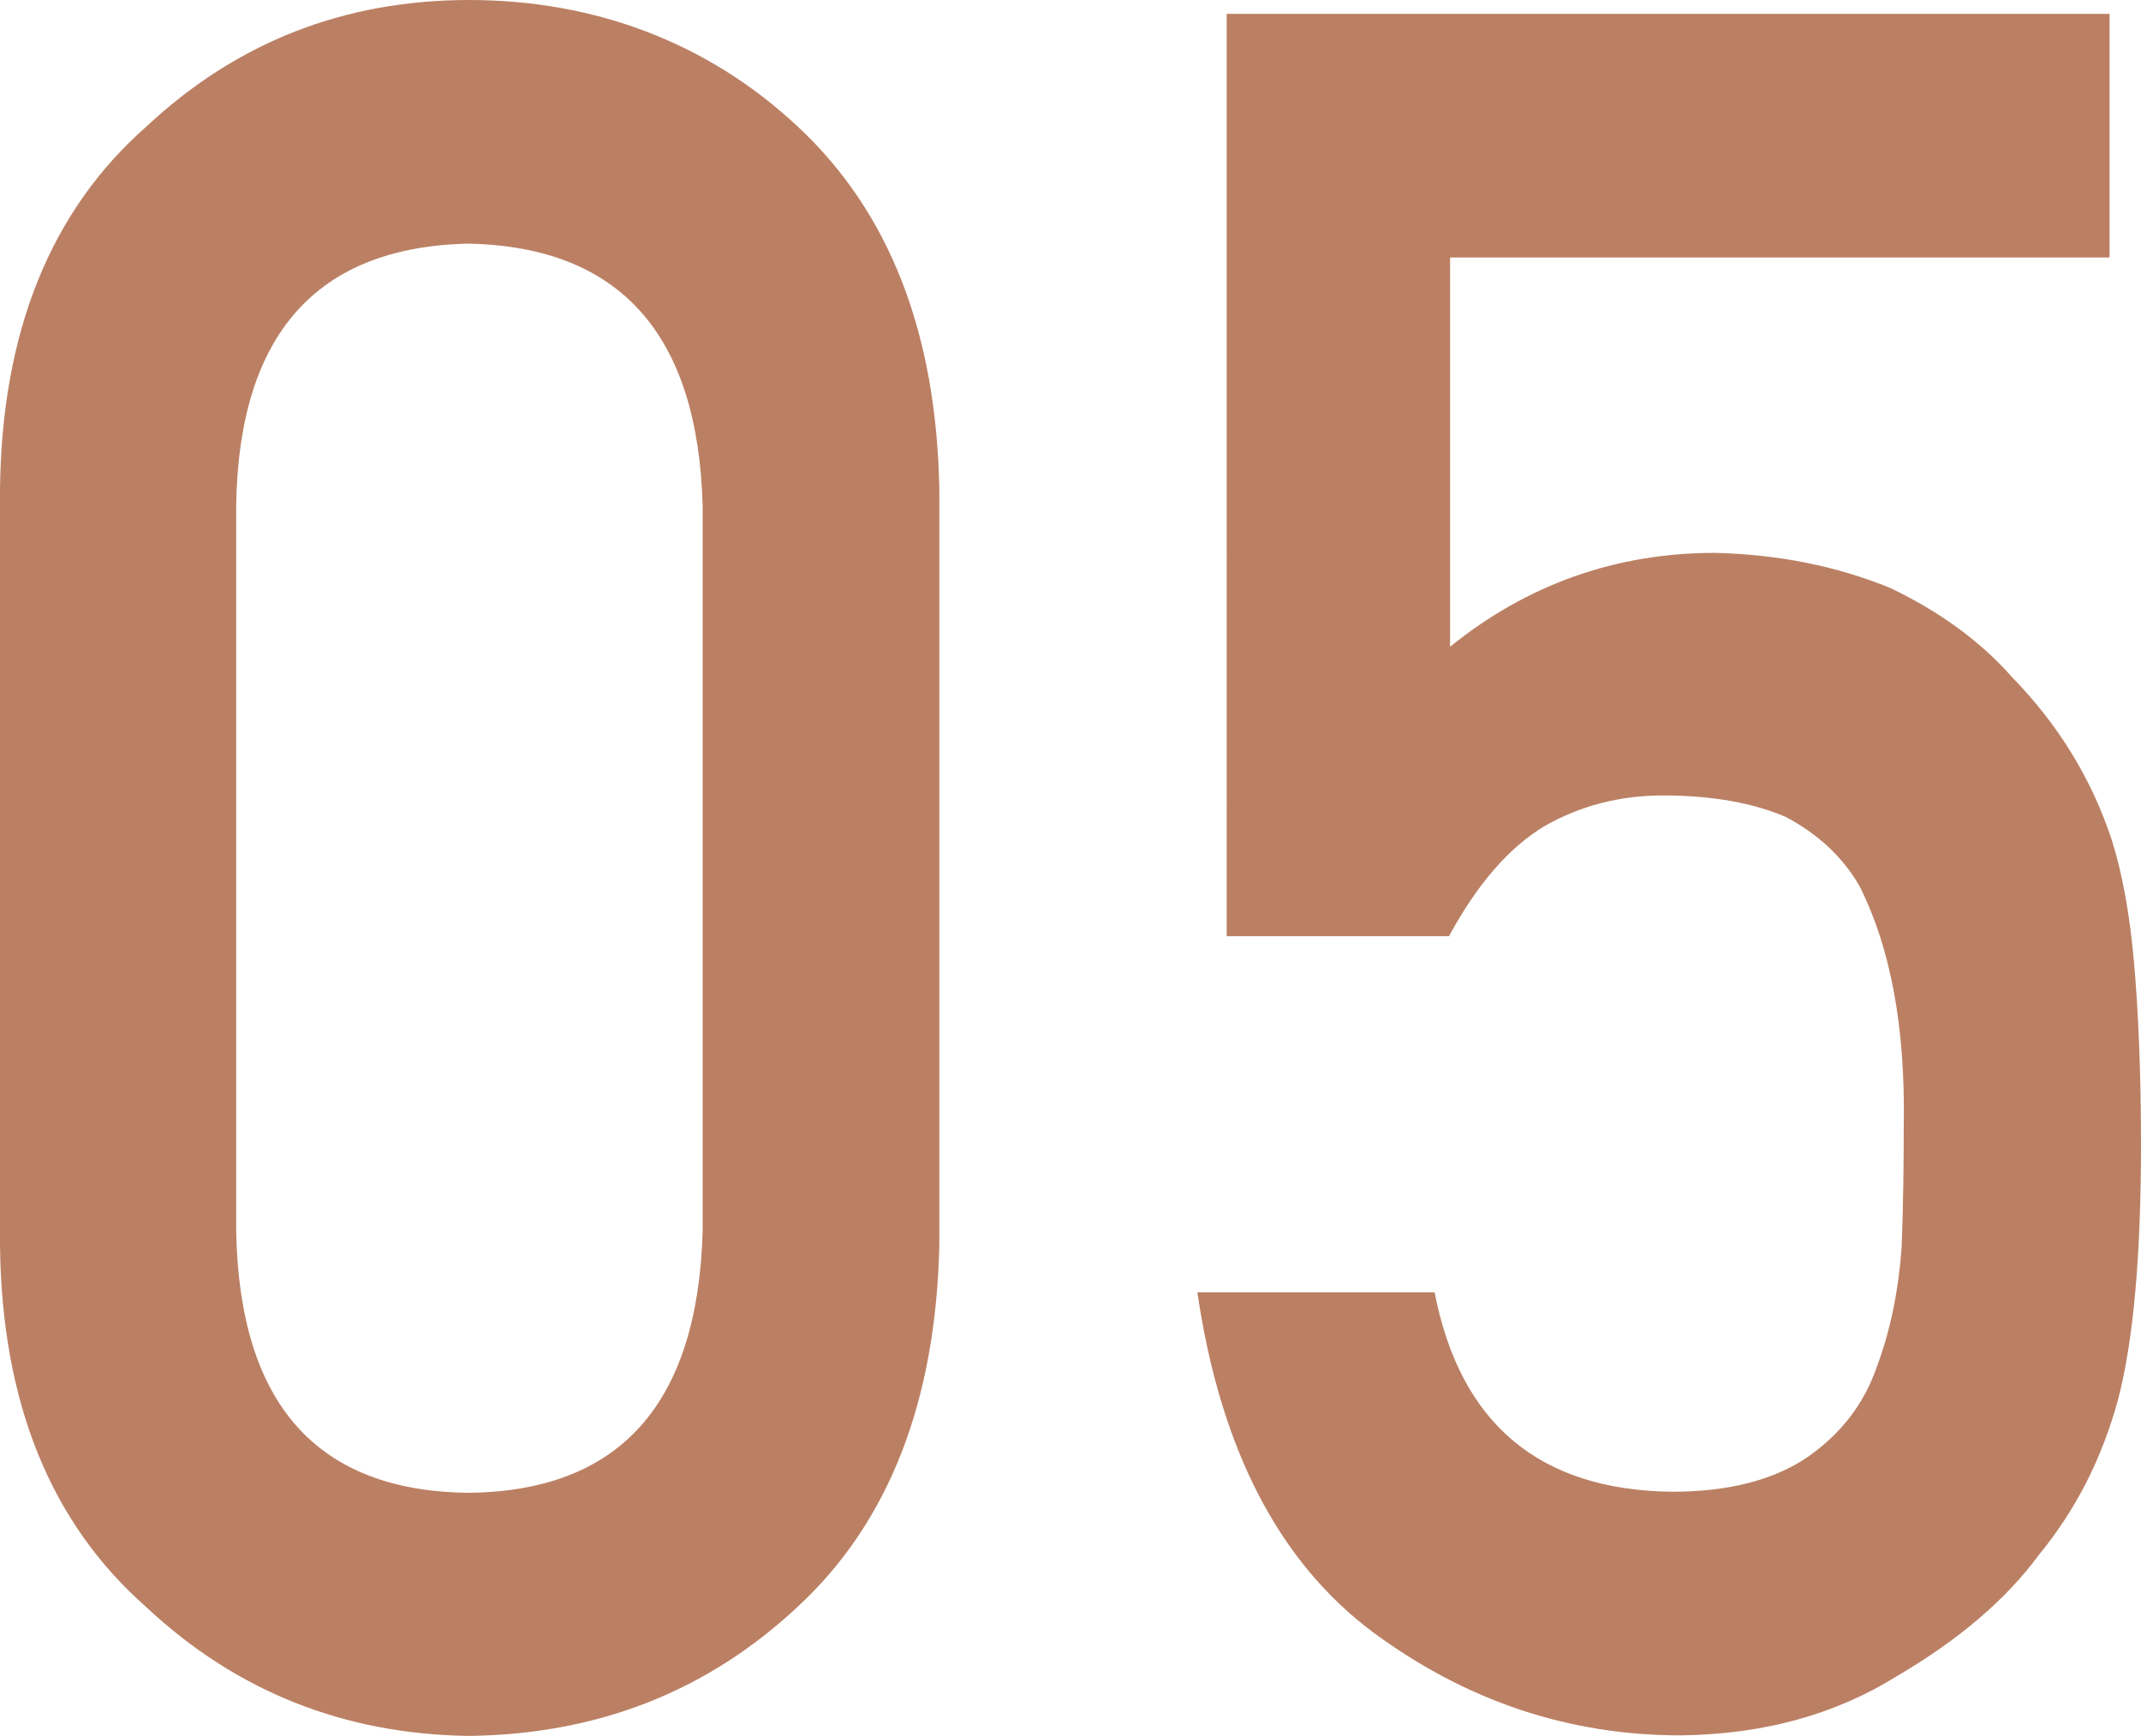
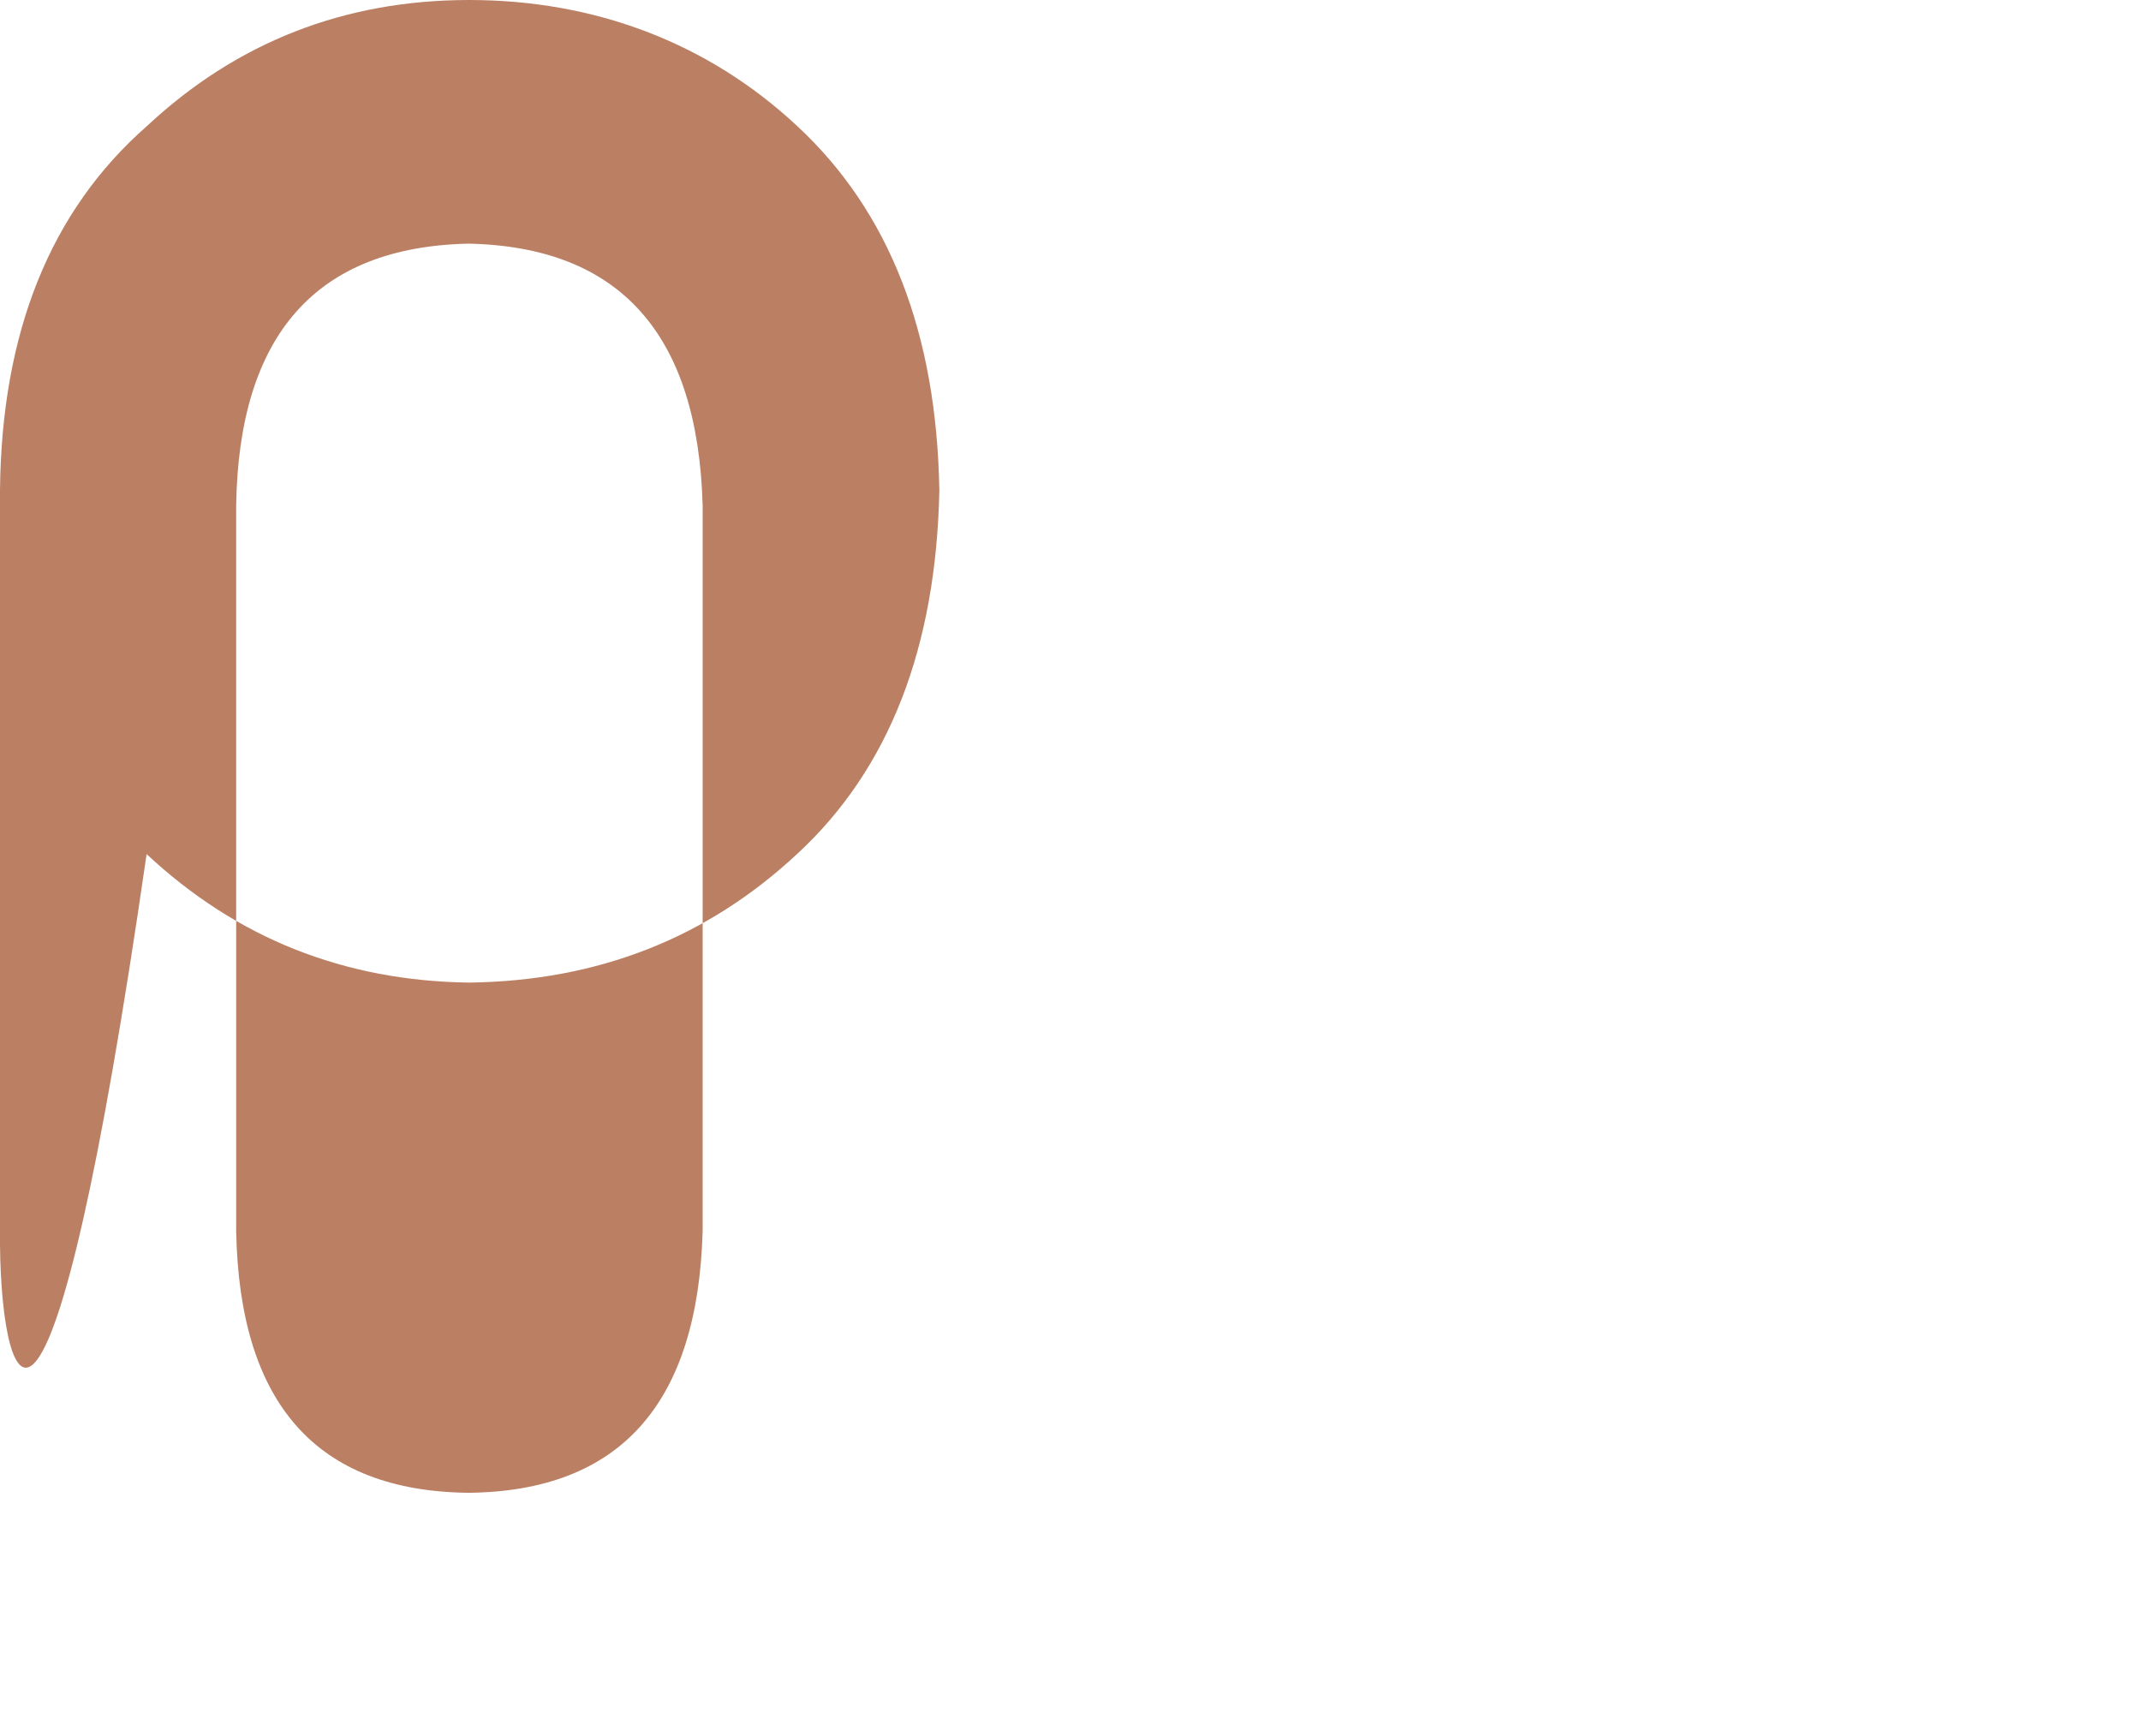
<svg xmlns="http://www.w3.org/2000/svg" id="_レイヤー_2" viewBox="0 0 40.16 32.56">
  <defs>
    <style>.cls-1{fill:#bb8064;stroke-width:0px;}</style>
  </defs>
  <g id="_レイアウト">
-     <path class="cls-1" d="m0,9.19C.03,6.24.94,3.96,2.75,2.37,4.44.79,6.46,0,8.8,0s4.47.79,6.16,2.37c1.72,1.6,2.61,3.87,2.66,6.83v14.13c-.06,2.94-.94,5.22-2.66,6.81-1.69,1.58-3.74,2.39-6.16,2.42-2.34-.03-4.36-.83-6.05-2.41C.94,28.56.03,26.29,0,23.35v-14.16Zm13.18.29c-.09-3.21-1.55-4.85-4.39-4.91-2.85.06-4.31,1.7-4.36,4.91v13.61c.06,3.24,1.51,4.88,4.36,4.91,2.84-.03,4.3-1.67,4.39-4.91v-13.61Z" />
-     <path class="cls-1" d="m23.03.26h16.54v4.57h-12.37v7.3c1.45-1.17,3.11-1.76,4.97-1.76,1.2.03,2.29.25,3.29.66.94.45,1.7,1.01,2.28,1.67.86.88,1.49,1.9,1.87,3.05.2.63.34,1.4.42,2.31.08.92.13,2.06.13,3.4,0,2.08-.14,3.68-.43,4.79-.3,1.1-.79,2.07-1.49,2.92-.61.83-1.5,1.59-2.66,2.27-1.14.71-2.48,1.09-4.05,1.11-2.1,0-4.02-.64-5.77-1.93-1.77-1.32-2.87-3.44-3.3-6.38h4.45c.48,2.47,1.97,3.71,4.45,3.74,1.07,0,1.92-.22,2.56-.66.61-.43,1.04-.98,1.28-1.67.26-.69.41-1.44.47-2.25.03-.79.04-1.56.04-2.31.03-1.83-.25-3.32-.83-4.47-.31-.54-.78-.98-1.39-1.3-.61-.26-1.38-.4-2.29-.4-.81,0-1.55.19-2.22.57-.67.4-1.27,1.09-1.8,2.07h-4.17V.26Z" />
+     <path class="cls-1" d="m0,9.19C.03,6.24.94,3.96,2.75,2.37,4.44.79,6.46,0,8.8,0s4.47.79,6.16,2.37c1.72,1.6,2.61,3.87,2.66,6.83c-.06,2.94-.94,5.22-2.66,6.81-1.69,1.58-3.74,2.39-6.16,2.42-2.34-.03-4.36-.83-6.05-2.41C.94,28.56.03,26.29,0,23.35v-14.16Zm13.18.29c-.09-3.21-1.55-4.85-4.39-4.91-2.85.06-4.31,1.7-4.36,4.91v13.61c.06,3.24,1.51,4.88,4.36,4.91,2.84-.03,4.3-1.67,4.39-4.91v-13.61Z" />
  </g>
</svg>